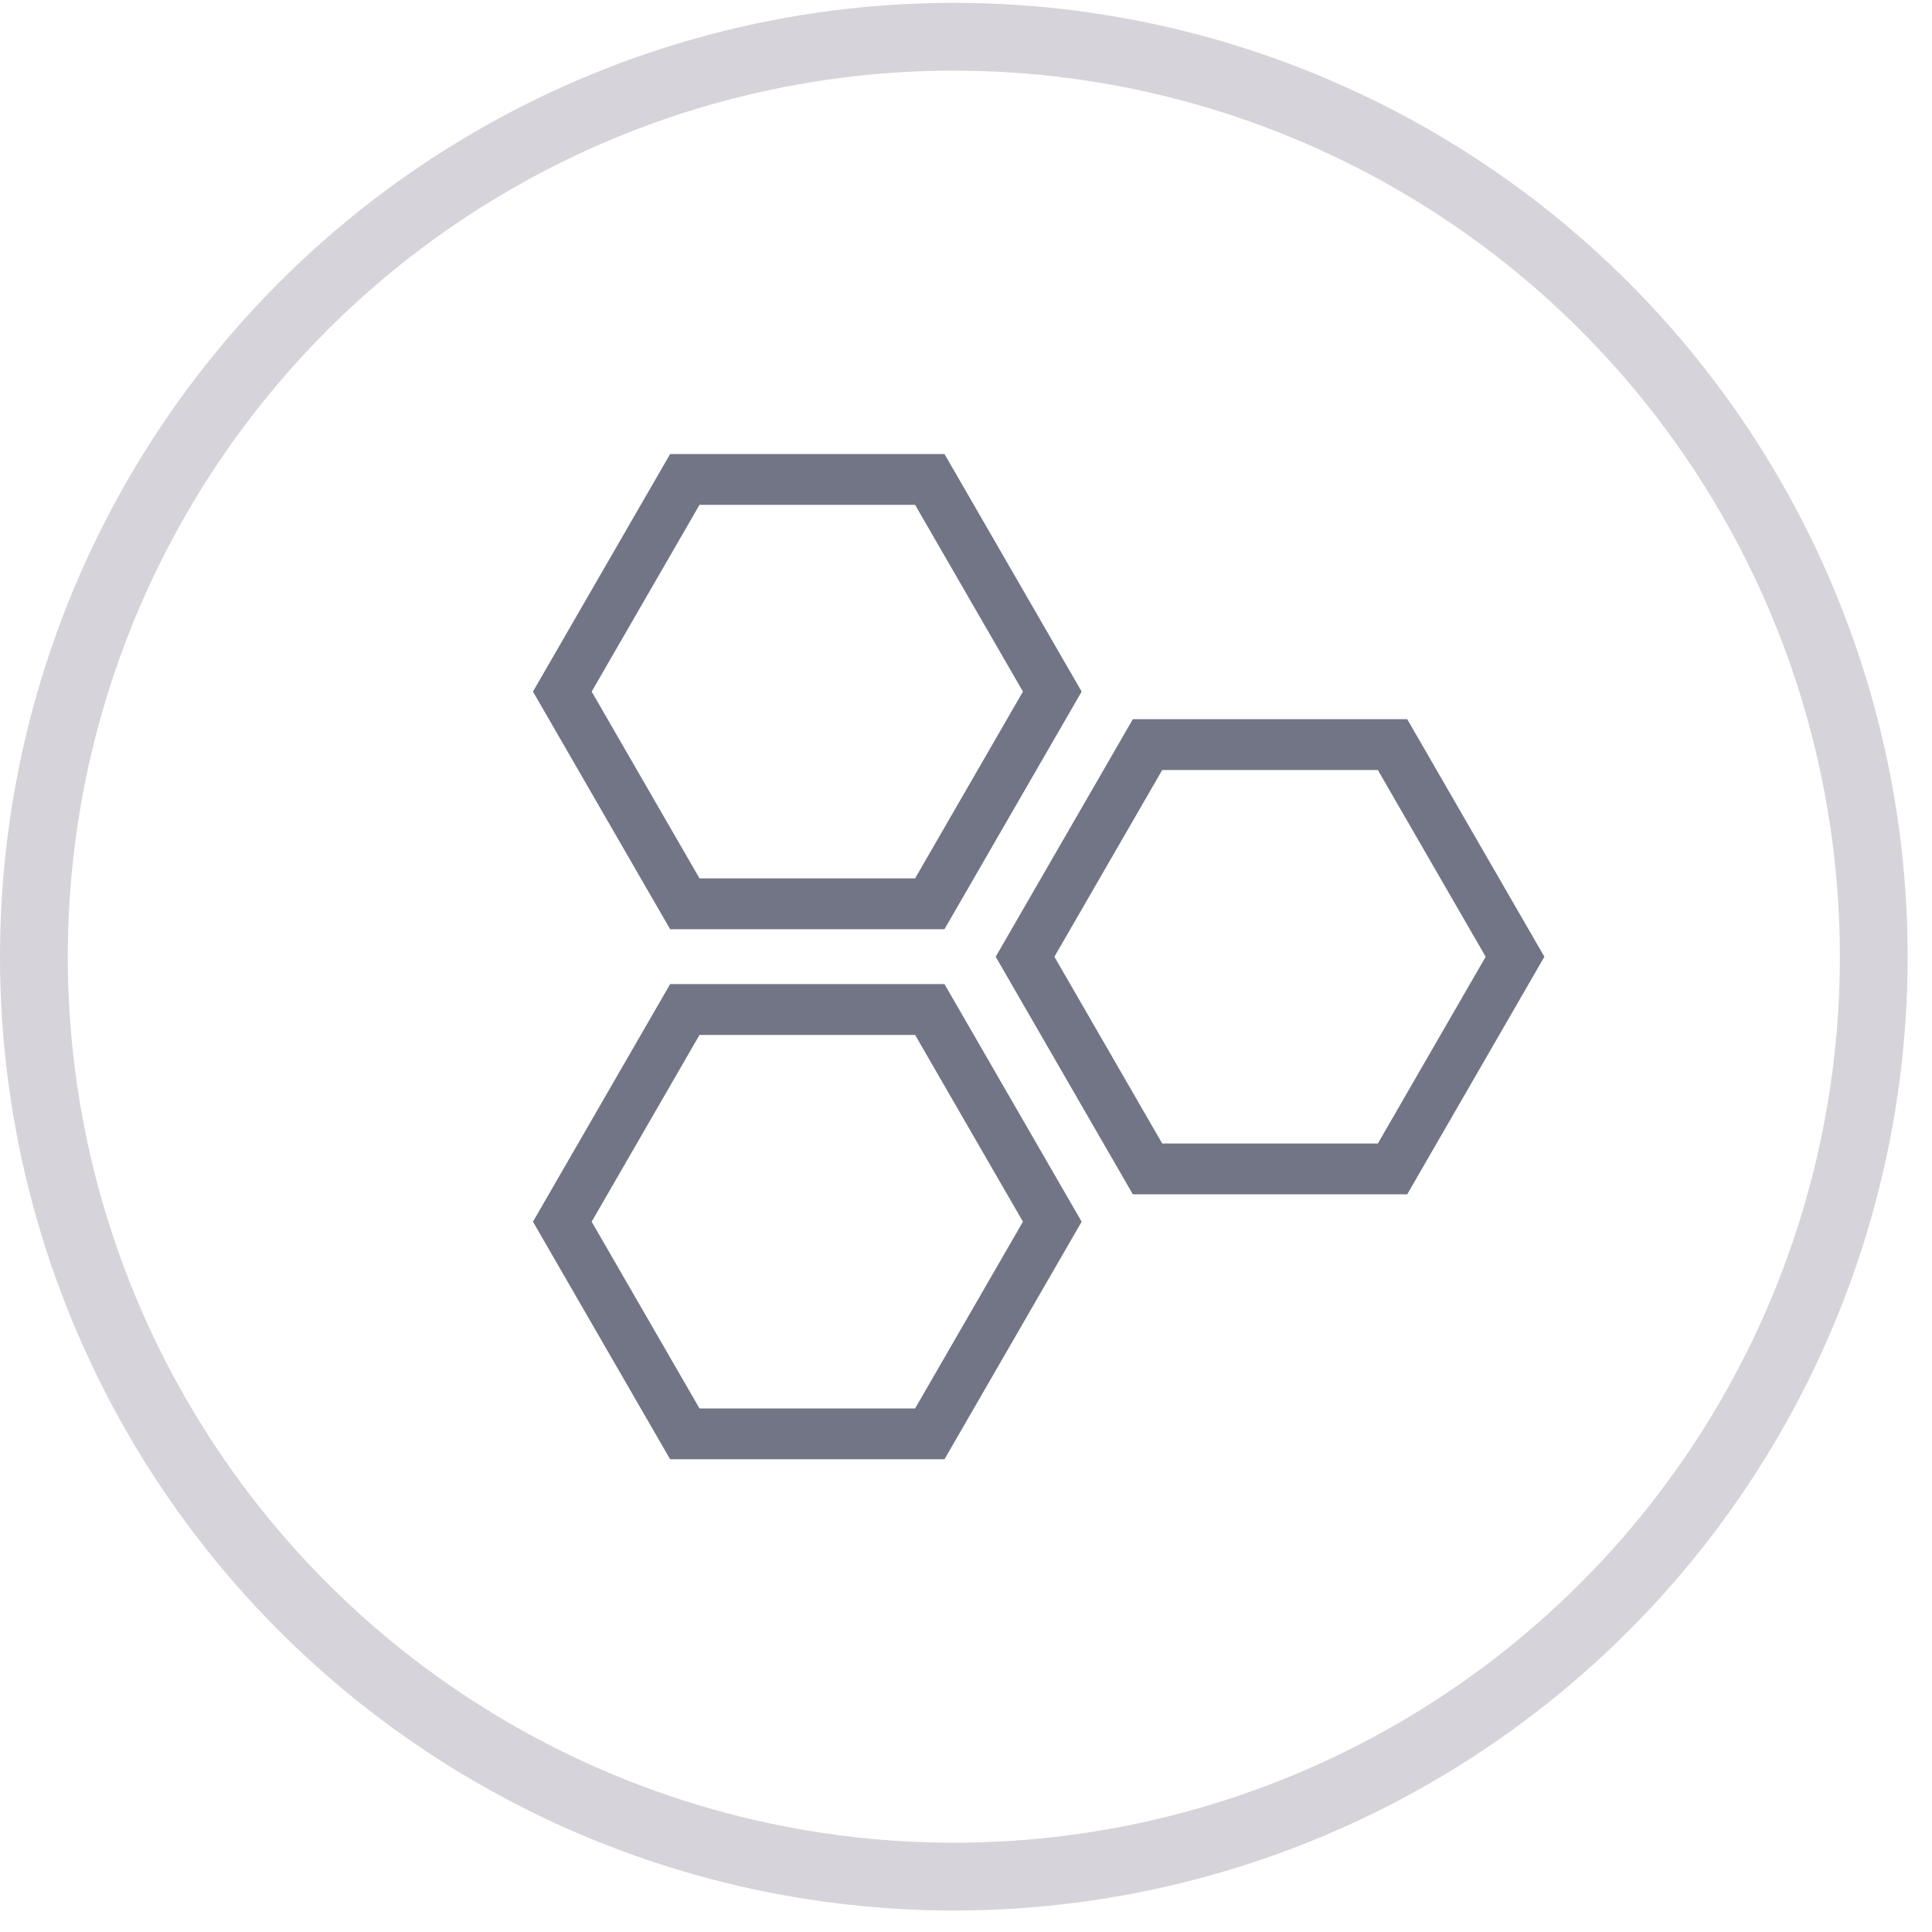
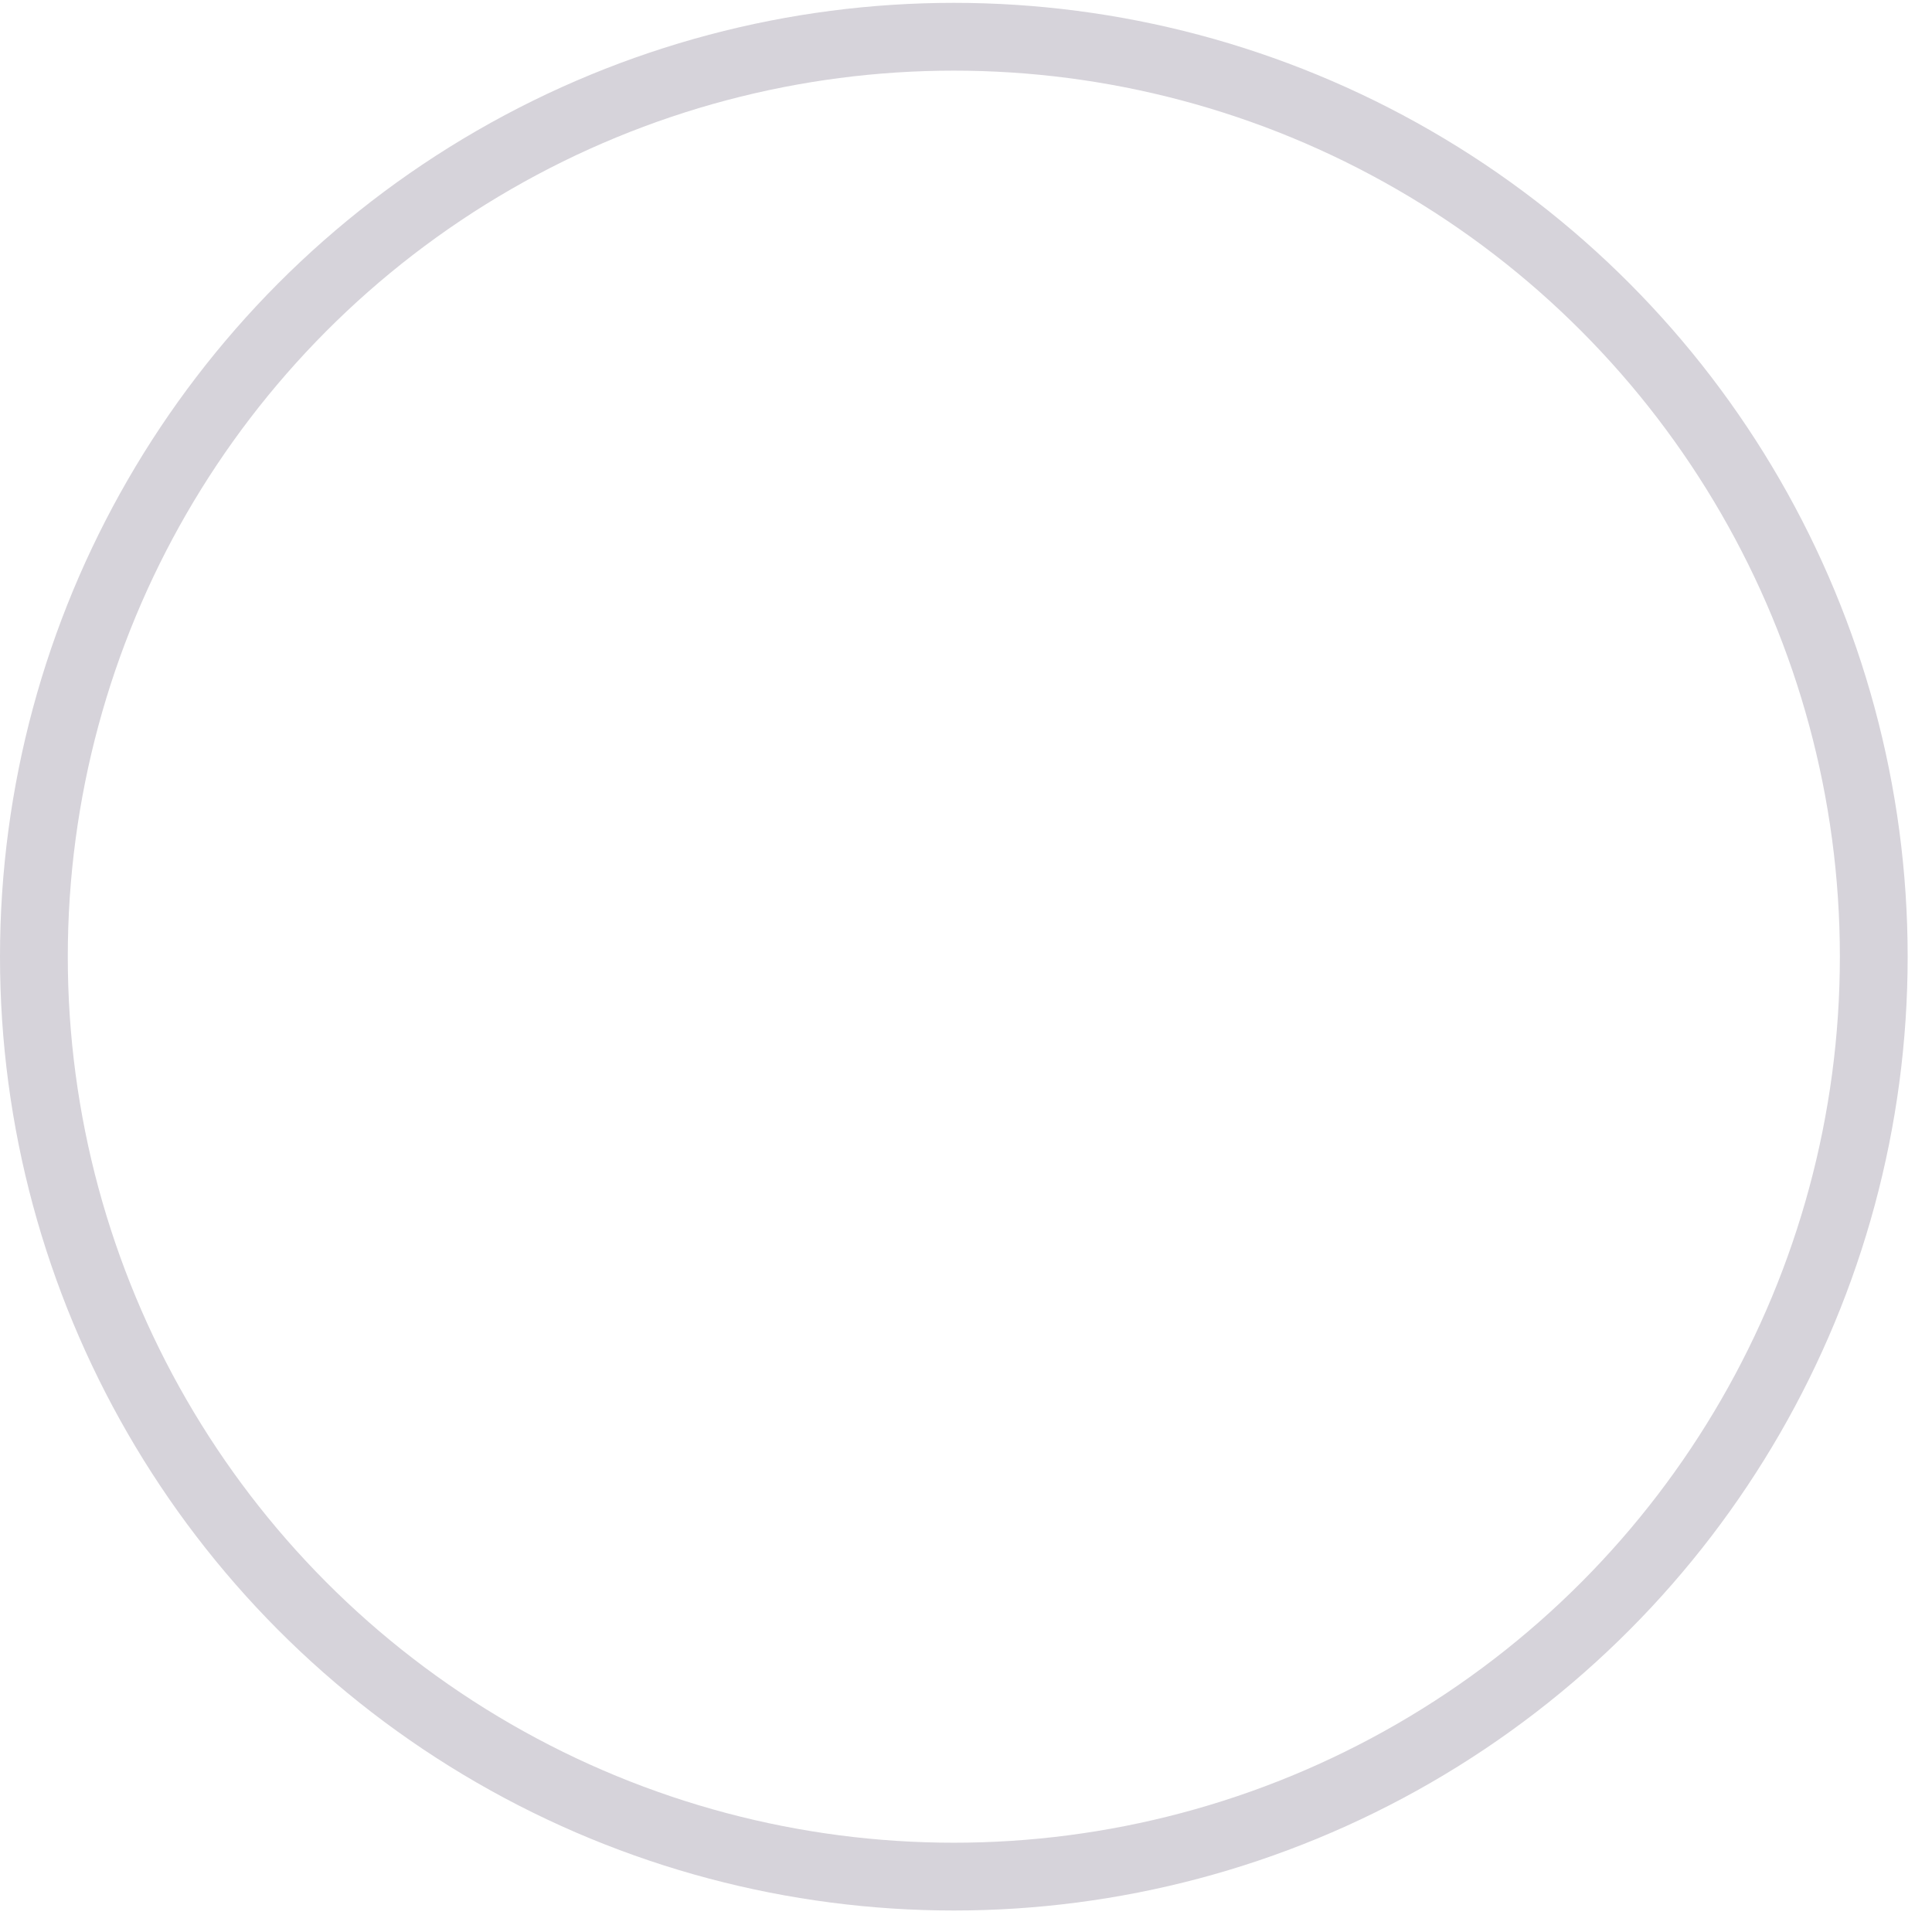
<svg xmlns="http://www.w3.org/2000/svg" width="57" height="57" viewBox="0 0 57 57" fill="none">
  <circle cx="28.141" cy="28.225" r="27.141" stroke="#D6D3DA" stroke-width="2" />
-   <path d="M20.204 14.145L27.432 14.145L31.046 20.404L27.432 26.664L20.204 26.664L16.59 20.404L20.204 14.145Z" stroke="#727585" stroke-width="1.5" />
-   <path d="M33.856 21.968L41.084 21.968L44.698 28.227L41.084 34.487L33.856 34.487L30.242 28.227L33.856 21.968Z" stroke="#727585" stroke-width="1.5" />
-   <path d="M20.204 29.784L27.432 29.784L31.046 36.044L27.432 42.303L20.204 42.303L16.59 36.044L20.204 29.784Z" stroke="#727585" stroke-width="1.5" />
</svg>